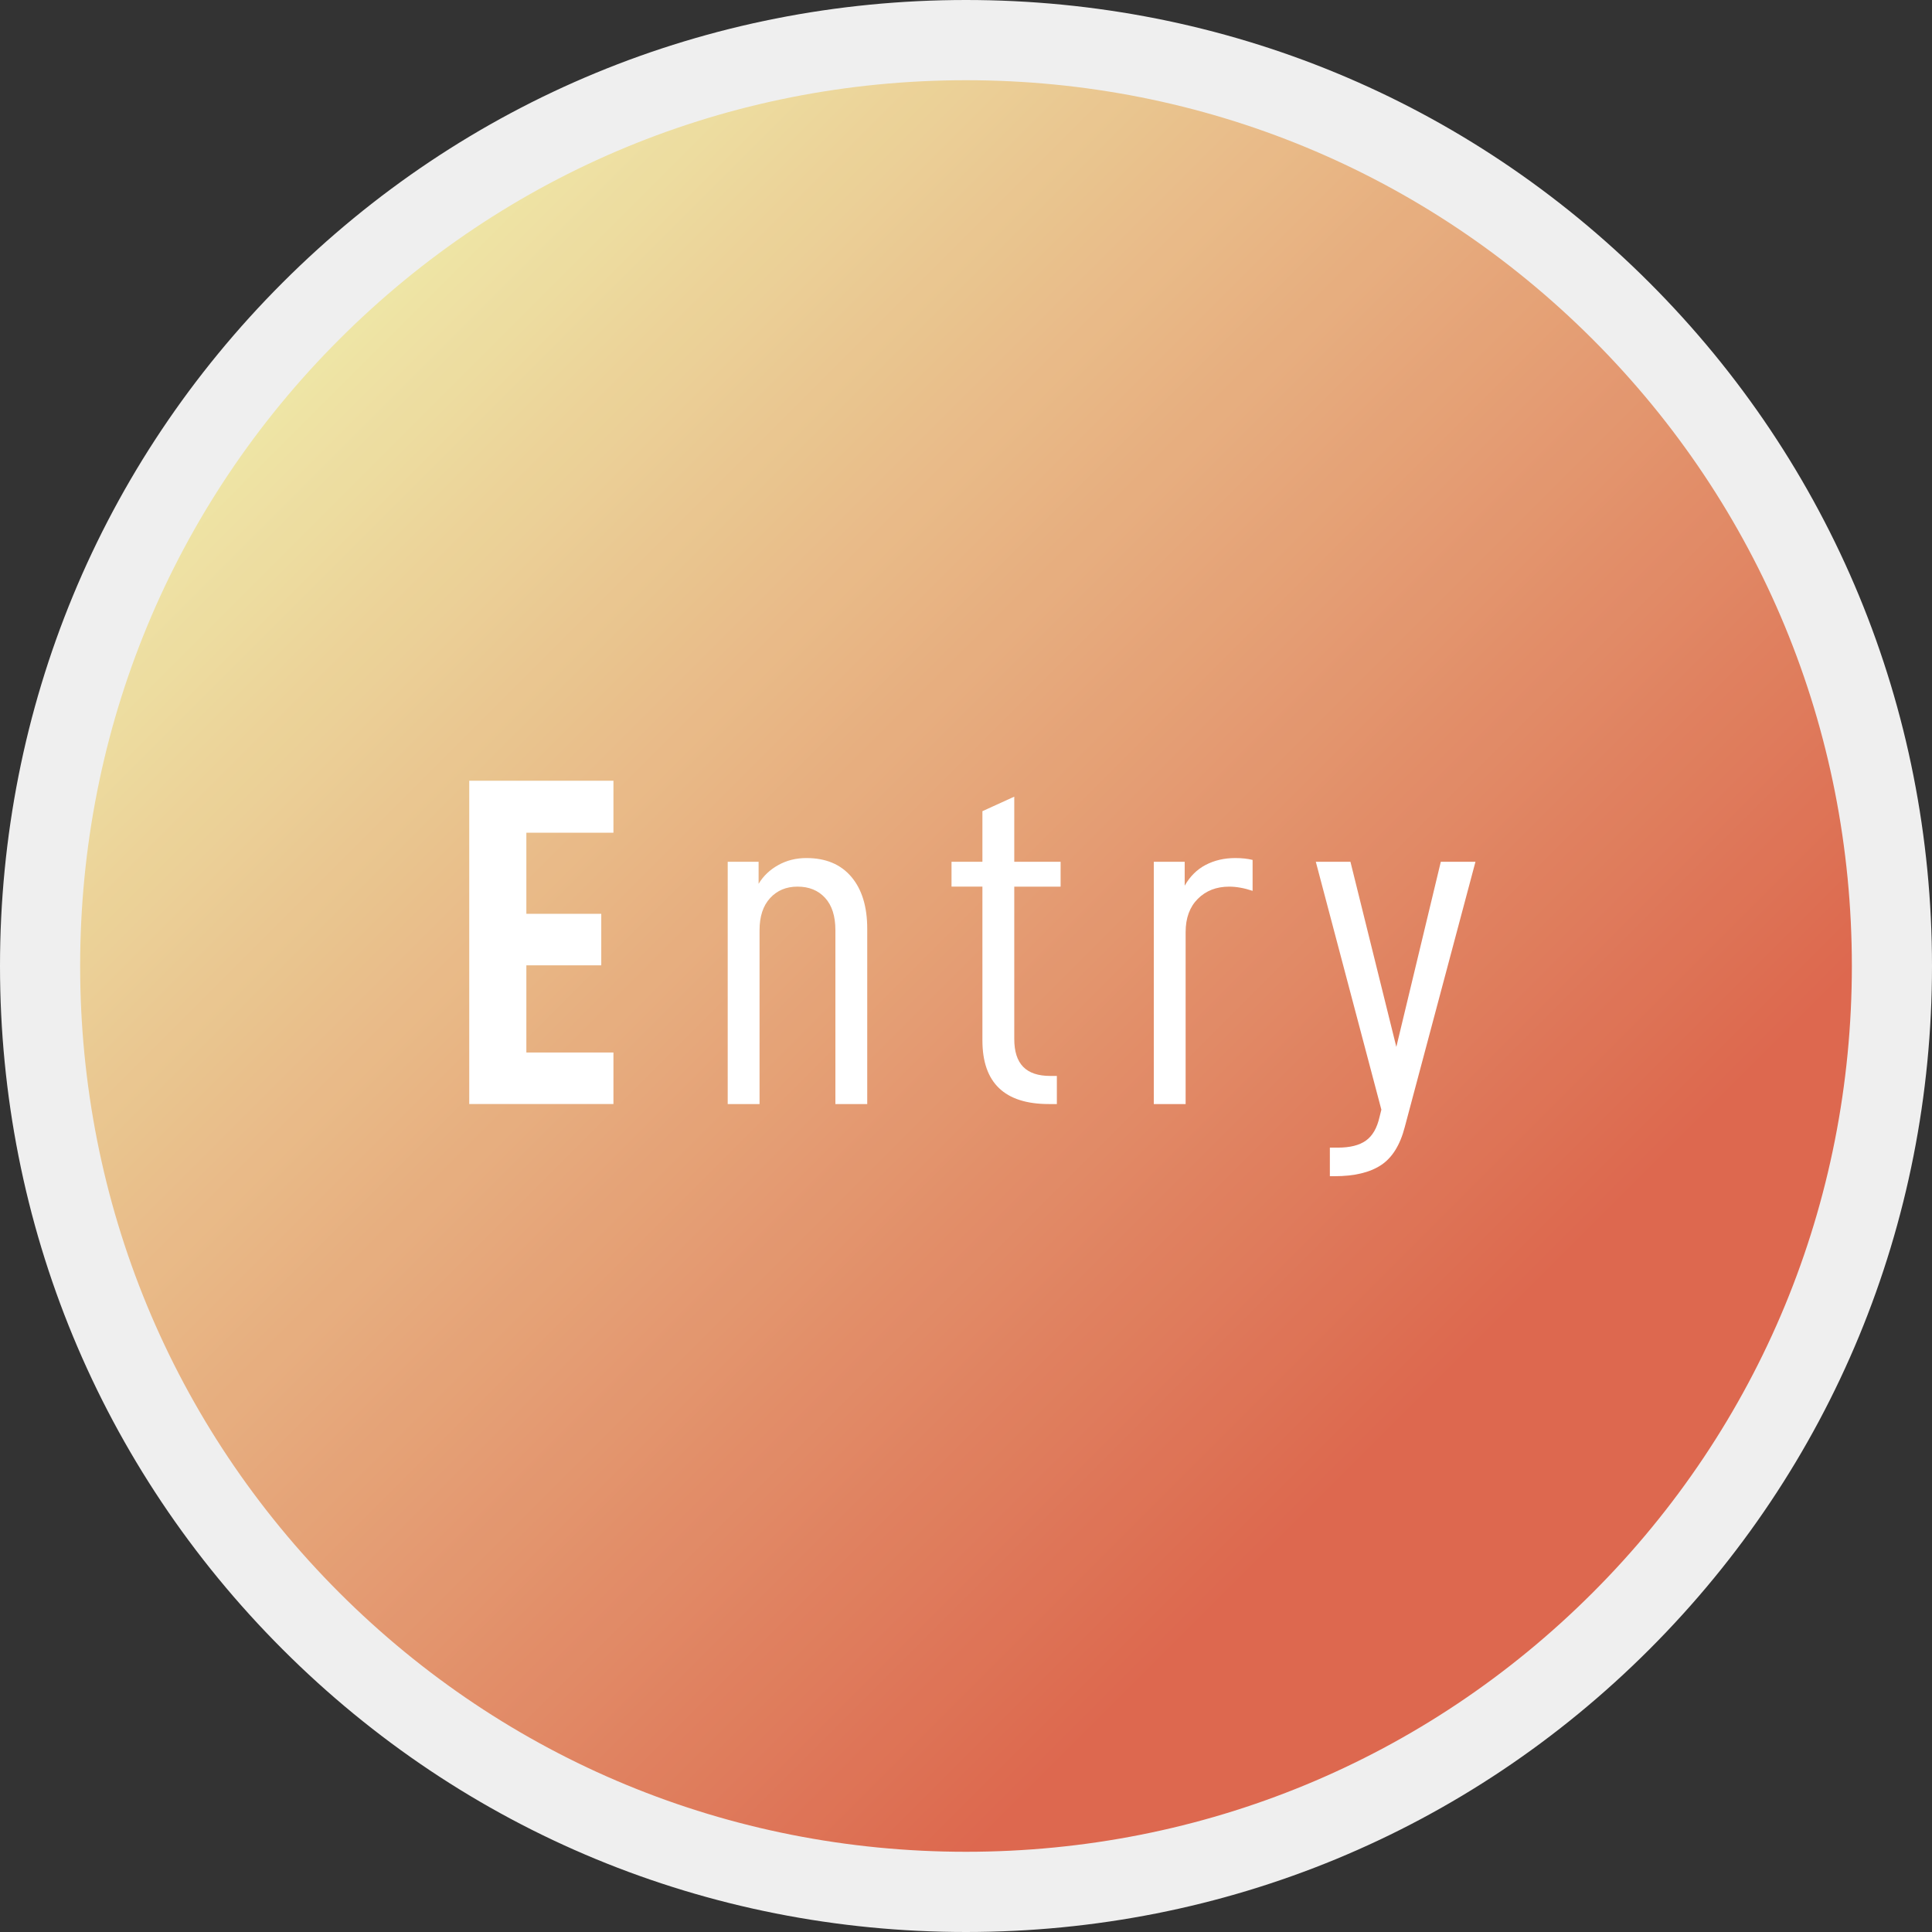
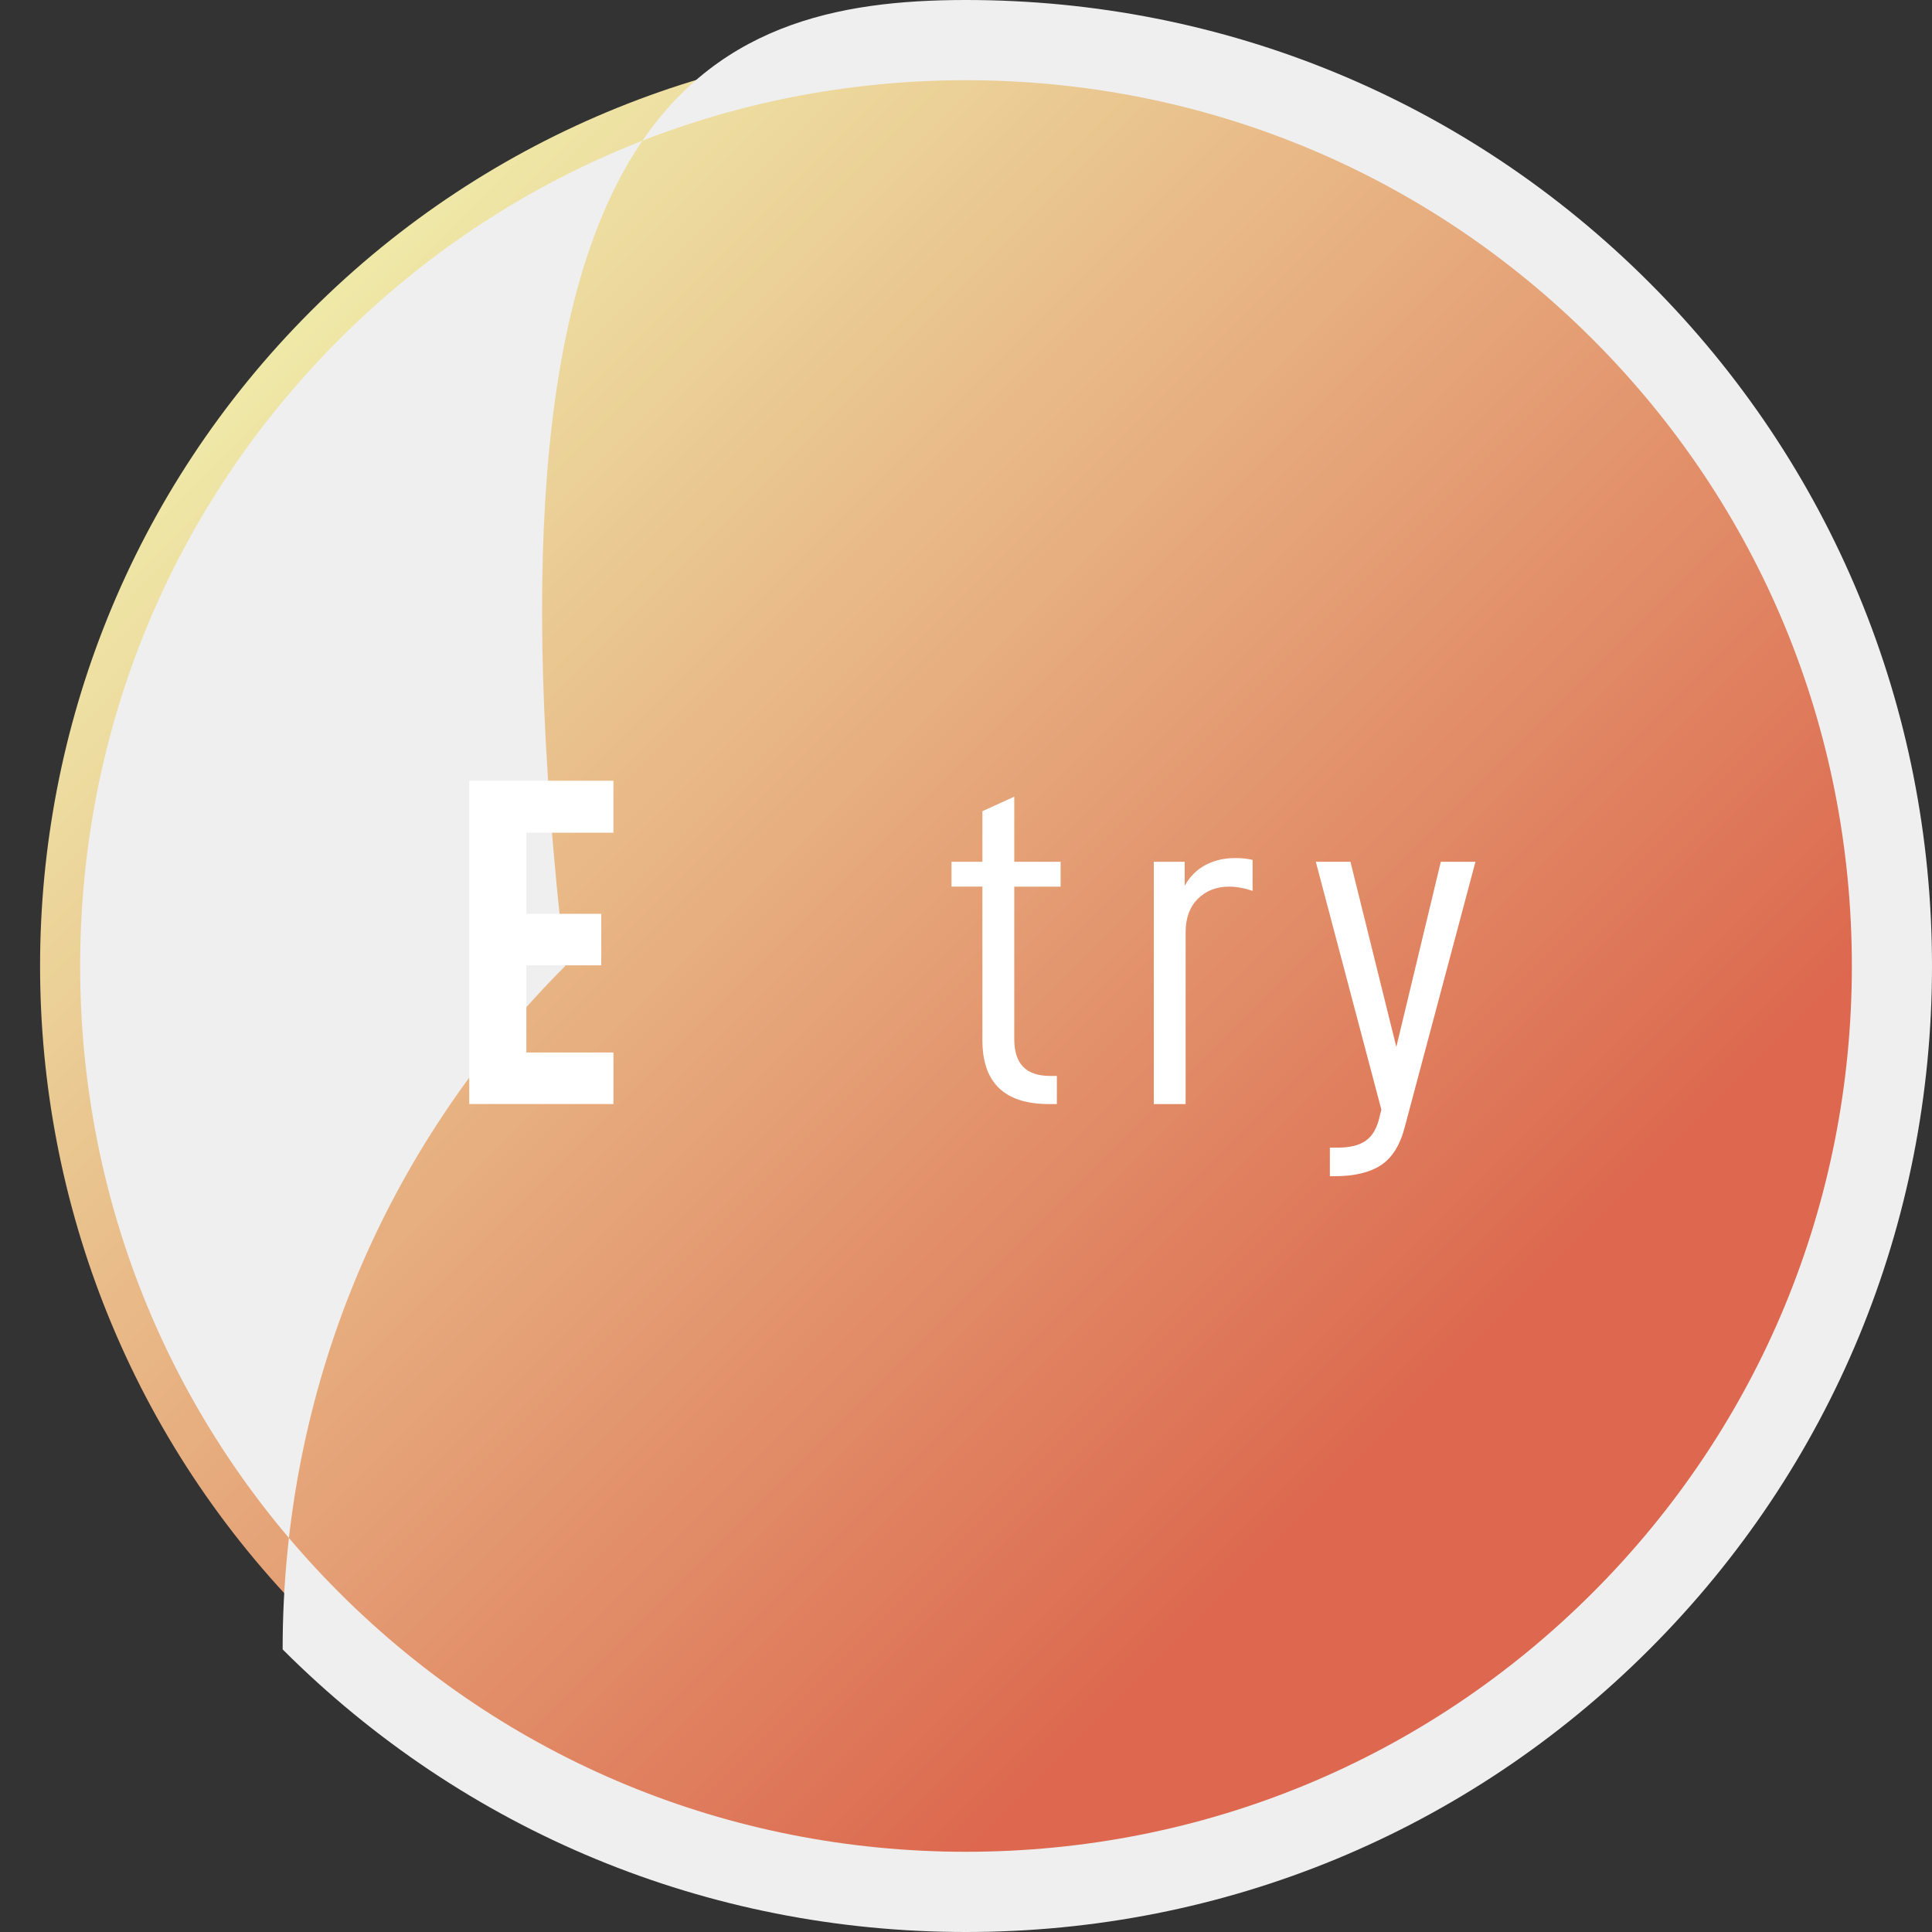
<svg xmlns="http://www.w3.org/2000/svg" version="1.1" id="レイヤー_1" x="0px" y="0px" width="165px" height="165px" viewBox="0 0 165 165" enable-background="new 0 0 165 165" xml:space="preserve">
  <rect x="0" y="0" width="165" height="165" fill="#333333" stroke="none" />
  <g opacity="0.92">
    <linearGradient id="SVGID_1_" gradientUnits="userSpaceOnUse" x1="-734.989" y1="-1460.284" x2="-576.759" y2="-1460.284" gradientTransform="matrix(0.707 0.707 -0.707 0.707 -486.299 1578.835)">
      <stop offset="0" style="stop-color:#FFF8B2" />
      <stop offset="0.84" style="stop-color:#EB6D51" />
    </linearGradient>
    <path fill="url(#SVGID_1_)" d="M26.556,138.44c-30.845-30.845-30.844-81.036,0-111.881c30.847-30.844,81.039-30.845,111.886,0   c30.848,30.847,30.846,81.038,0,111.881C107.595,169.285,57.404,169.286,26.556,138.44z" />
-     <path fill="#FFFFFF" d="M82.5,165c-22.07,0-42.797-8.572-58.362-24.136C8.572,125.3,0,104.571,0,82.5   c0-22.071,8.572-42.799,24.137-58.364C39.703,8.571,60.43,0,82.5,0c22.071,0,42.798,8.571,58.362,24.136   C156.428,39.702,165,60.43,165,82.501s-8.574,42.799-24.139,58.363C125.296,156.428,104.568,165,82.5,165z M82.5,6.851   c-20.243,0-39.251,7.86-53.524,22.131C14.705,43.253,6.845,62.26,6.845,82.5c0,20.24,7.859,39.246,22.13,53.518   c14.273,14.271,33.281,22.131,53.524,22.131c20.244,0,39.25-7.859,53.524-22.131c14.271-14.271,22.131-33.276,22.133-53.517   c0-20.24-7.859-39.247-22.133-53.519C121.752,14.711,102.743,6.851,82.5,6.851z" />
+     <path fill="#FFFFFF" d="M82.5,165c-22.07,0-42.797-8.572-58.362-24.136c0-22.071,8.572-42.799,24.137-58.364C39.703,8.571,60.43,0,82.5,0c22.071,0,42.798,8.571,58.362,24.136   C156.428,39.702,165,60.43,165,82.501s-8.574,42.799-24.139,58.363C125.296,156.428,104.568,165,82.5,165z M82.5,6.851   c-20.243,0-39.251,7.86-53.524,22.131C14.705,43.253,6.845,62.26,6.845,82.5c0,20.24,7.859,39.246,22.13,53.518   c14.273,14.271,33.281,22.131,53.524,22.131c20.244,0,39.25-7.859,53.524-22.131c14.271-14.271,22.131-33.276,22.133-53.517   c0-20.24-7.859-39.247-22.133-53.519C121.752,14.711,102.743,6.851,82.5,6.851z" />
  </g>
  <g>
    <g>
      <path fill="#FFFFFF" d="M44.953,78.042h6.397v4.402h-6.397v7.442h7.437v4.403H40.075V66.676H52.39v4.442h-7.437V78.042z" />
-       <path fill="#FFFFFF" d="M64.788,73.6v1.881c0.4-0.667,0.96-1.201,1.68-1.601c0.72-0.401,1.52-0.6,2.399-0.6    c1.652,0,2.932,0.534,3.838,1.601s1.36,2.547,1.36,4.442V94.29h-2.719V79.442c0-1.2-0.293-2.121-0.88-2.761    c-0.586-0.641-1.373-0.96-2.359-0.96c-0.959,0-1.739,0.326-2.339,0.98s-0.9,1.567-0.9,2.741V94.29h-2.719V73.6H64.788z" />
      <path fill="#FFFFFF" d="M86.622,88.729c0,1.066,0.252,1.86,0.76,2.38c0.506,0.521,1.278,0.78,2.317,0.78h0.561v2.401h-0.68    c-3.786,0-5.678-1.815-5.678-5.442V75.721h-2.639V73.6h2.639v-4.322l2.72-1.24V73.6h3.958v2.122h-3.958V88.729z" />
      <path fill="#FFFFFF" d="M101.177,73.6v2.042c0.455-0.8,1.055-1.395,1.801-1.781c0.745-0.386,1.585-0.58,2.519-0.58    c0.561,0,1.053,0.053,1.479,0.159v2.642c-0.72-0.24-1.386-0.36-1.999-0.36c-1.094,0-1.985,0.347-2.679,1.041    c-0.693,0.693-1.041,1.641-1.041,2.841V94.29h-2.718V73.6H101.177z" />
      <path fill="#FFFFFF" d="M119.973,96.251c-0.4,1.548-1.08,2.634-2.04,3.262c-0.959,0.627-2.279,0.939-3.958,0.939h-0.4v-2.44h0.68    c1.04,0,1.839-0.199,2.399-0.601c0.561-0.4,0.947-1.066,1.16-2.001l0.16-0.641l-5.599-21.17h2.958l3.919,15.809L123.05,73.6h2.96    L119.973,96.251z" />
    </g>
  </g>
</svg>